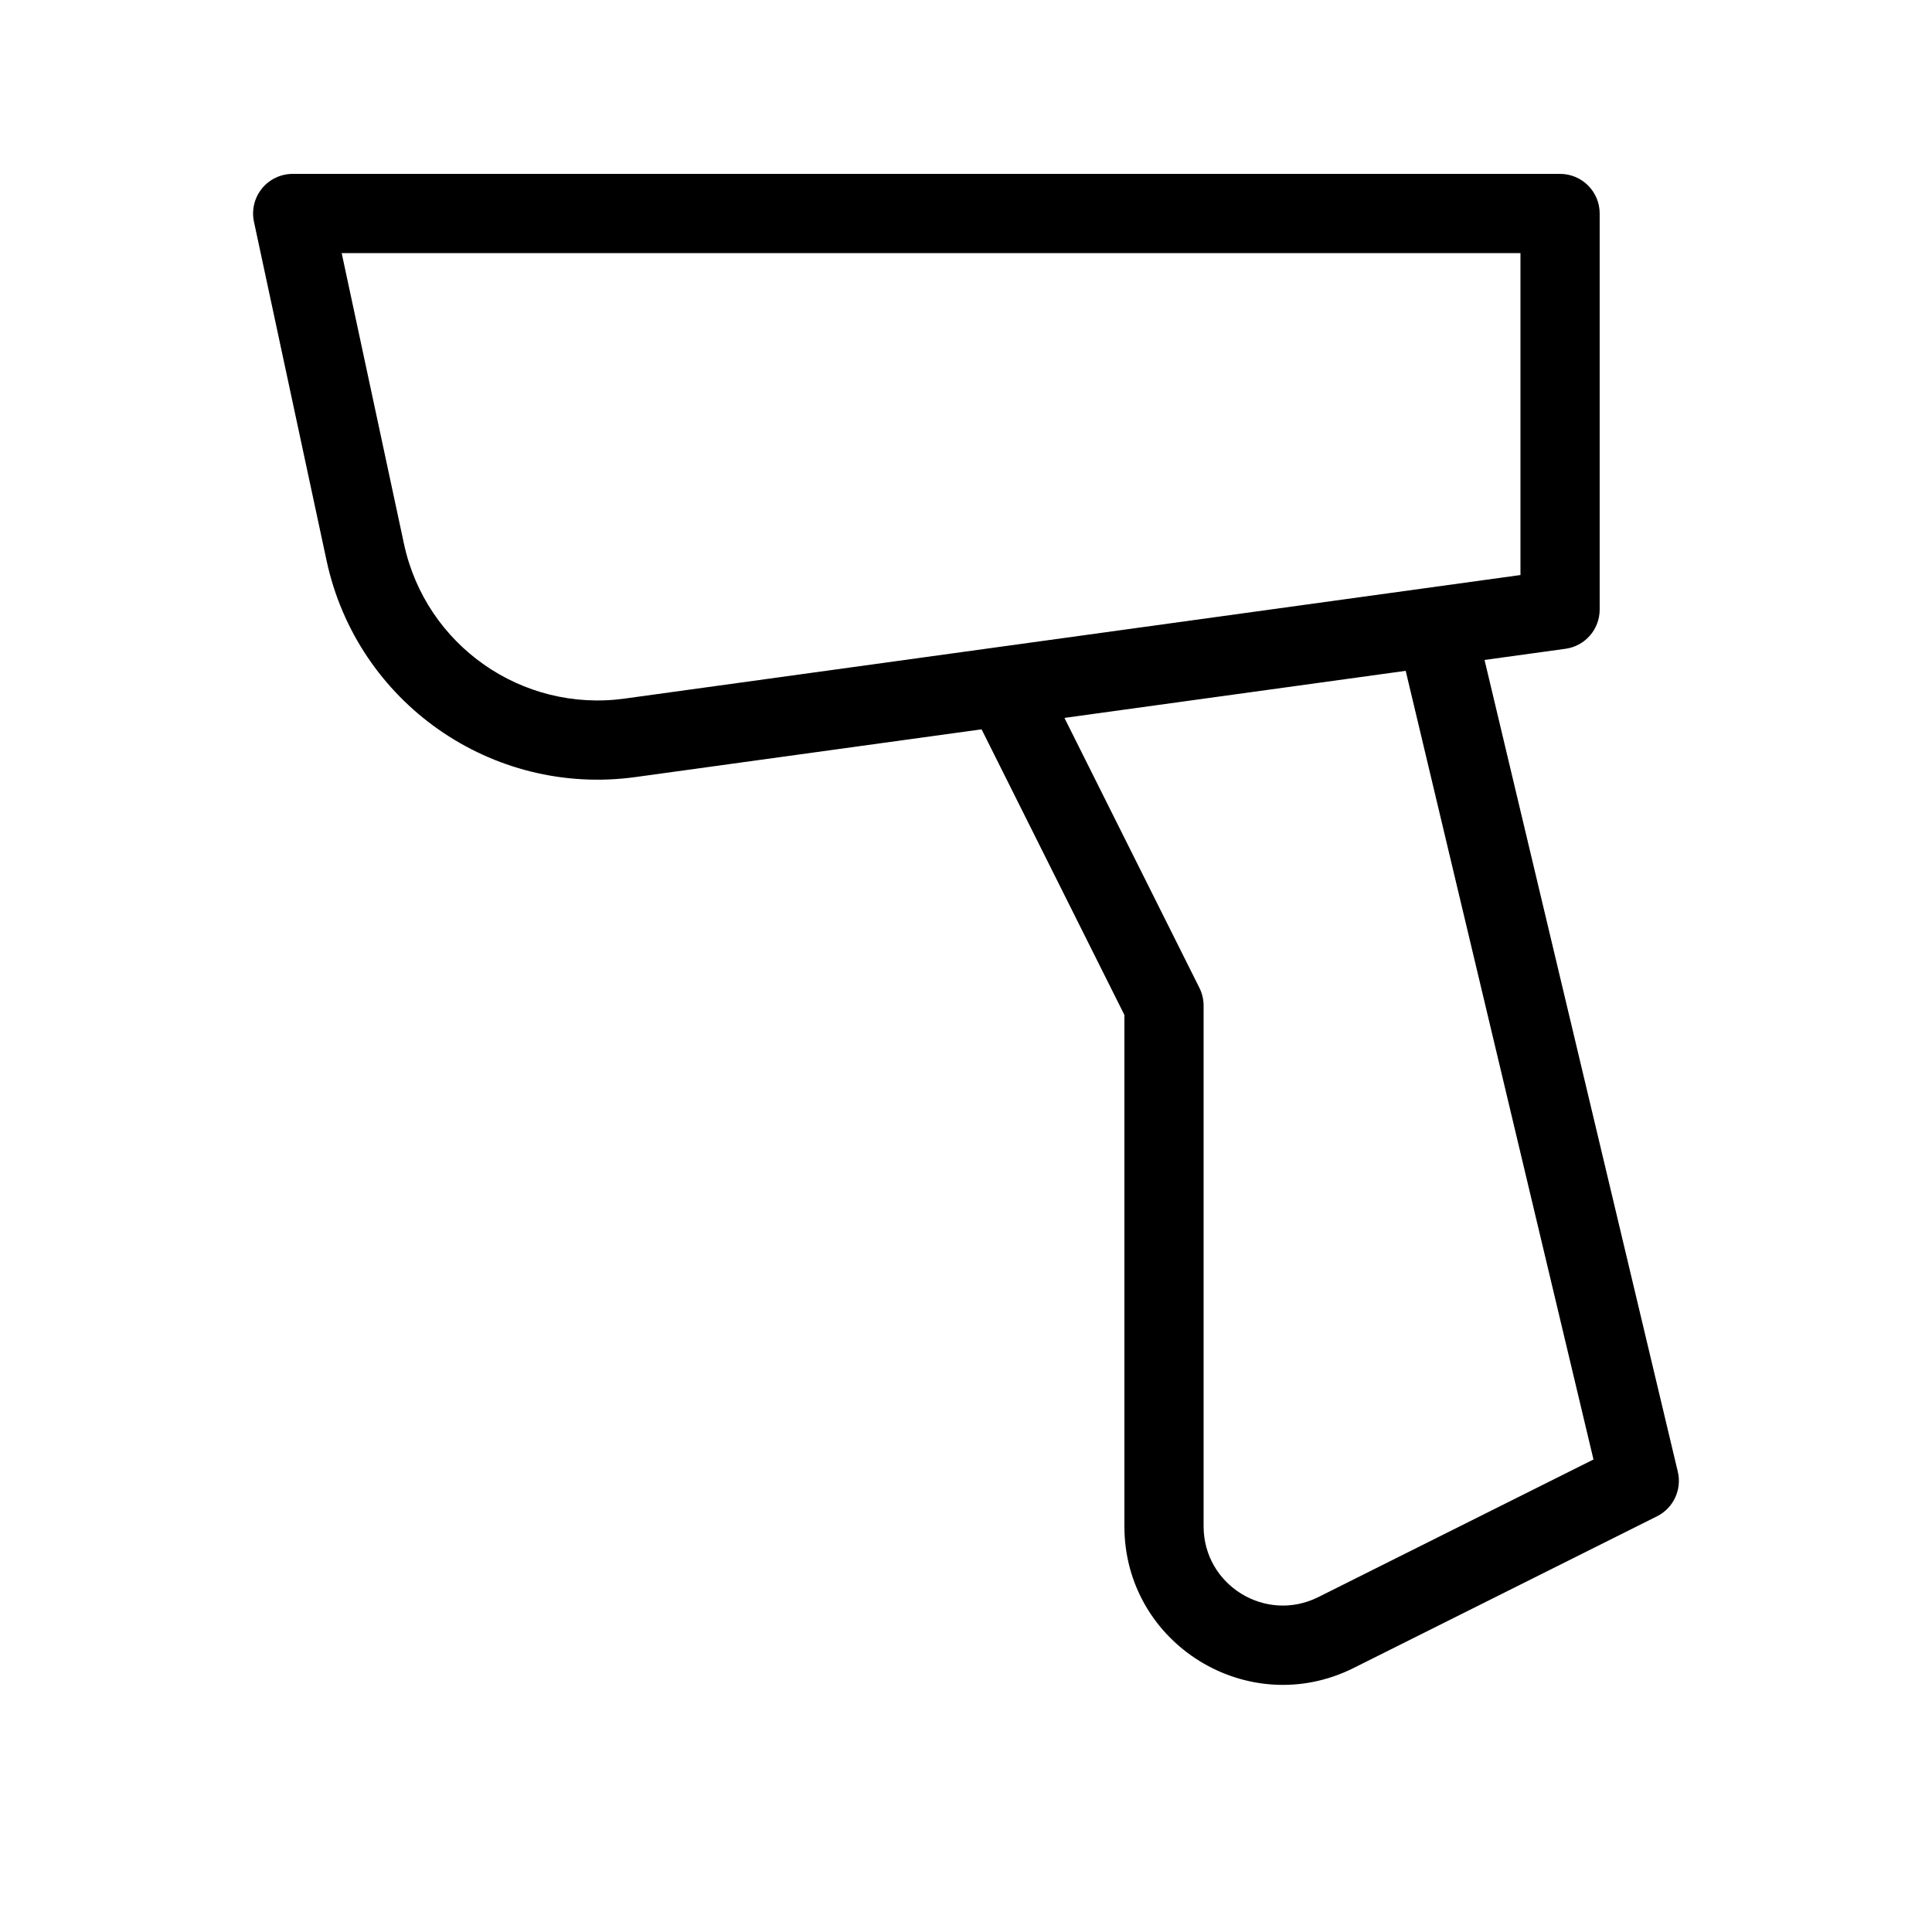
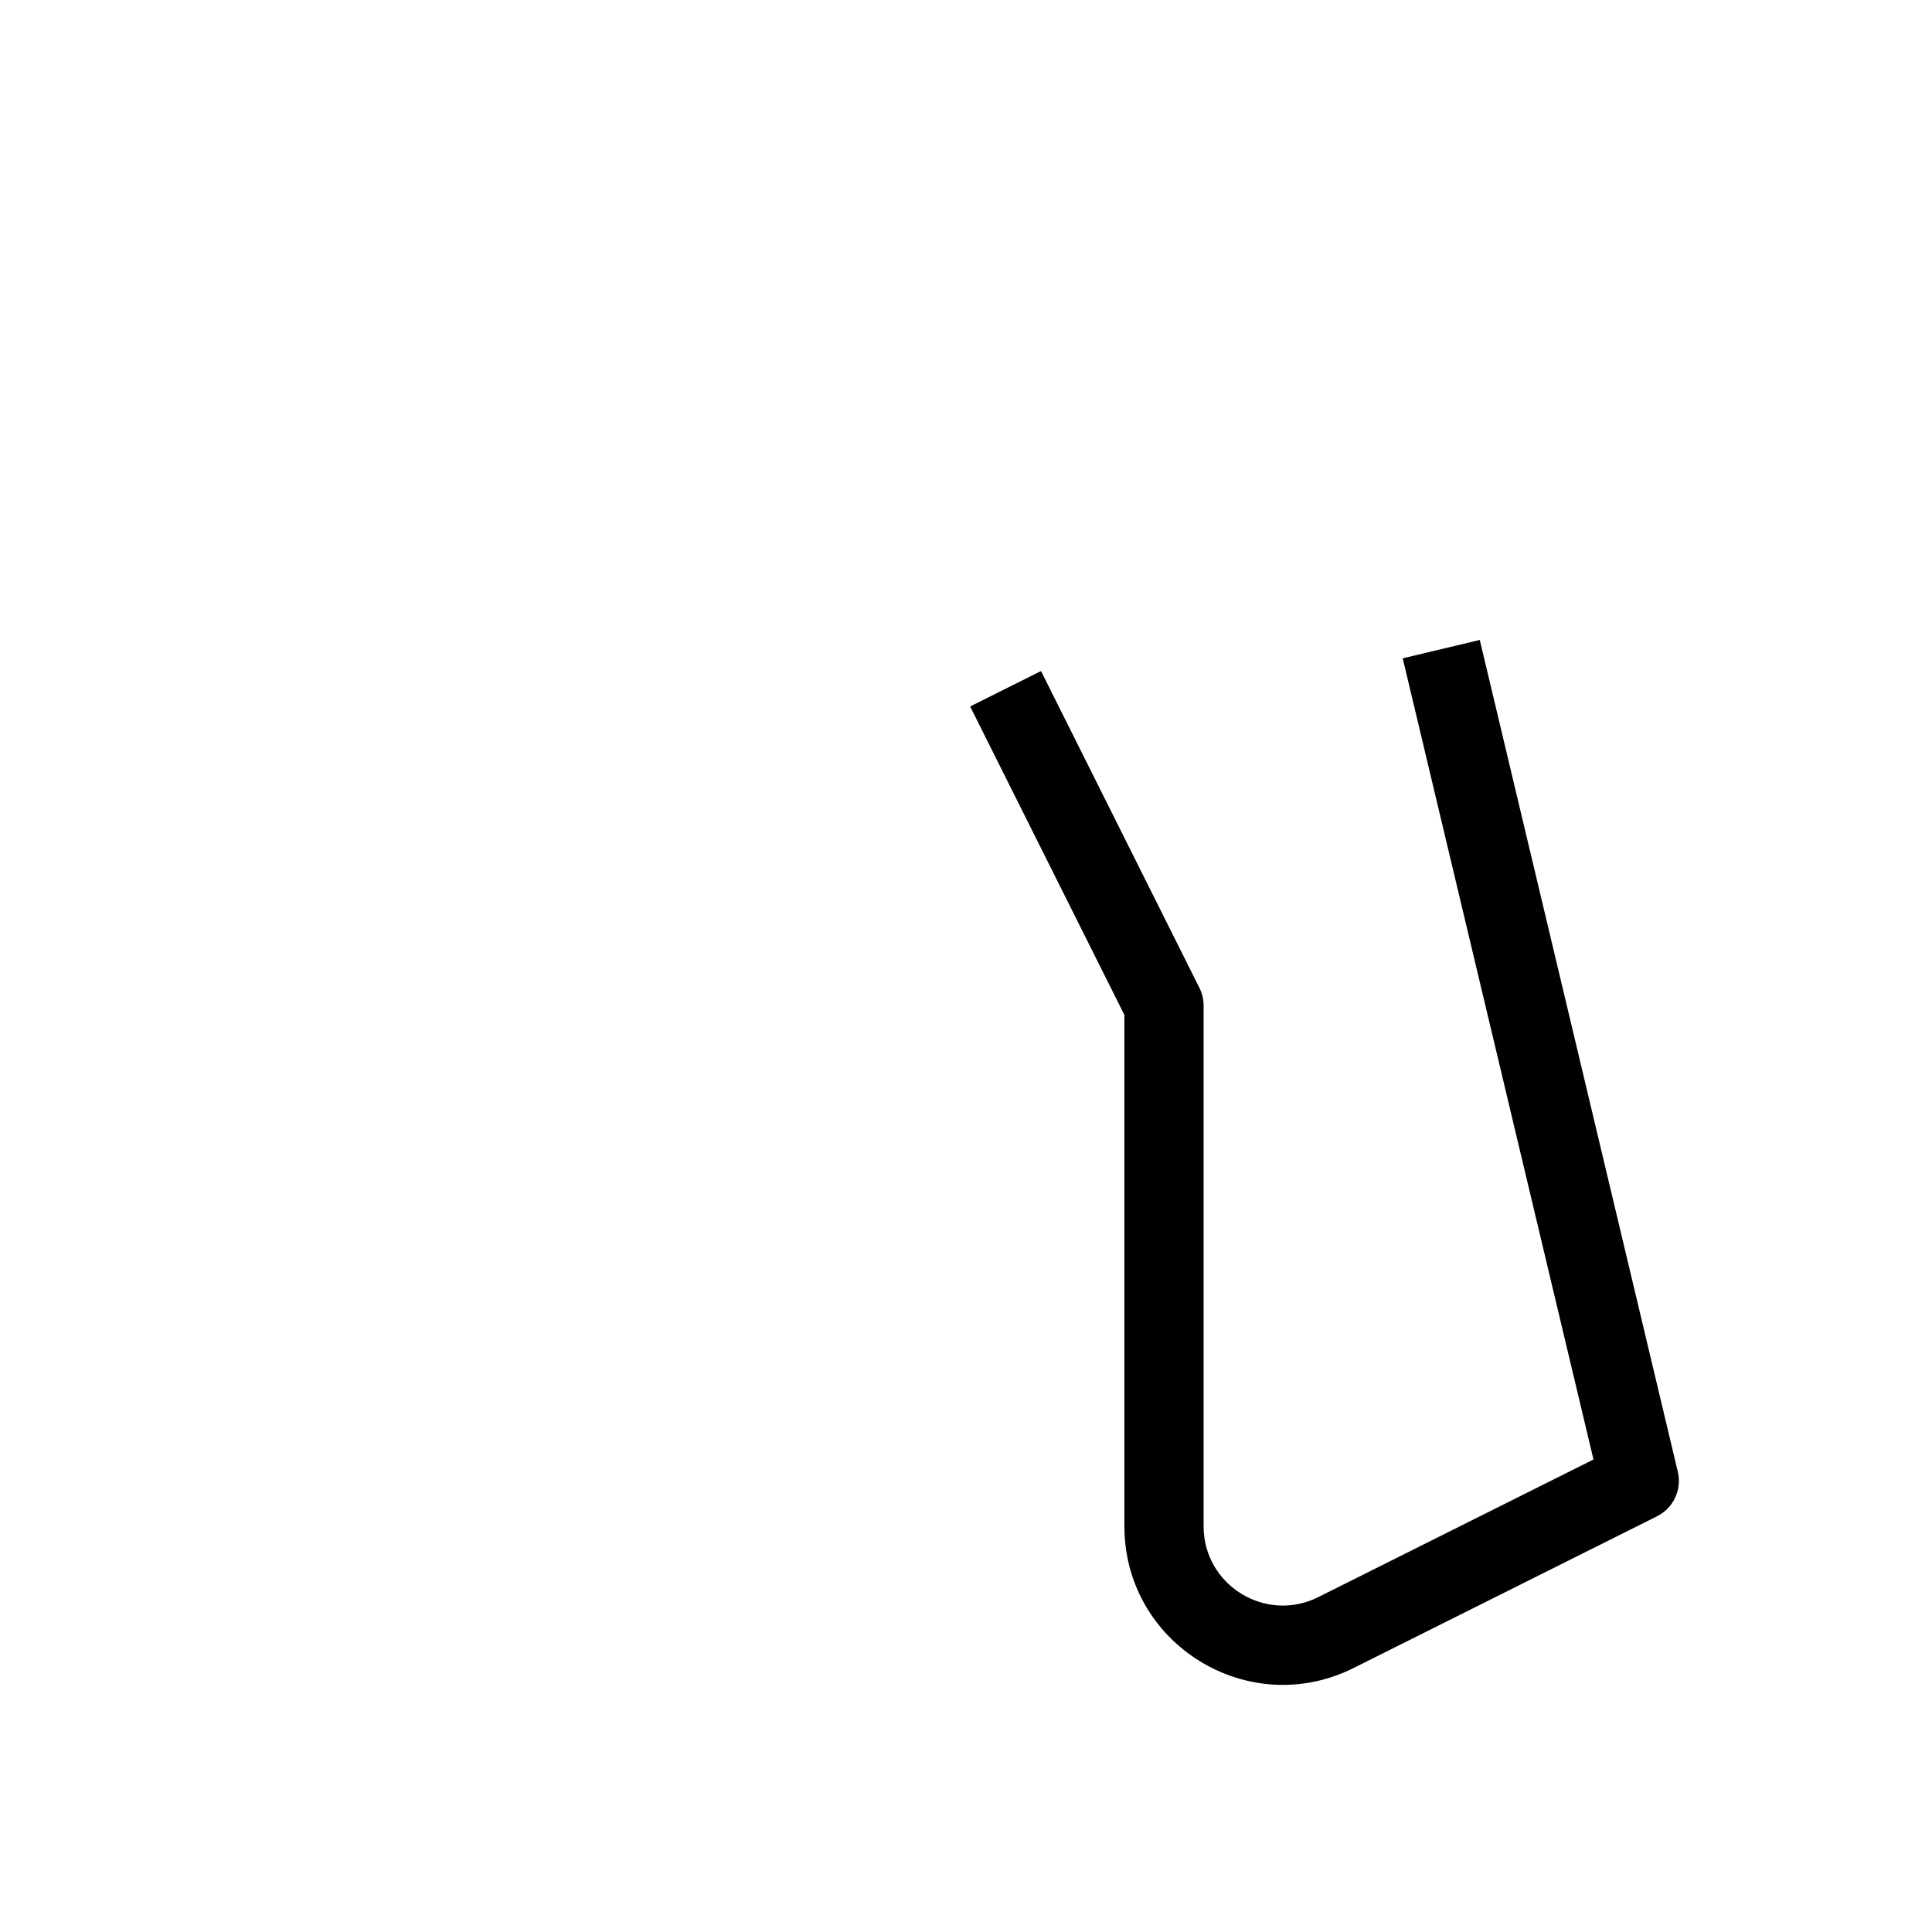
<svg xmlns="http://www.w3.org/2000/svg" fill="#000000" width="800px" height="800px" version="1.1" viewBox="144 144 512 512">
  <g fill-rule="evenodd">
-     <path d="m213.4 193.98c1.992-2.465 4.992-3.898 8.164-3.898h335.87c5.797 0 10.496 4.699 10.496 10.496v104.96c0 5.242-3.867 9.68-9.062 10.398l-246.45 33.992c-38.109 5.258-73.82-19.773-81.879-57.391l-19.234-89.762c-0.664-3.102 0.105-6.332 2.098-8.797zm21.148 17.094 16.512 77.066c5.758 26.871 31.266 44.75 58.488 40.992l237.39-32.742v-85.316z" />
    <path d="m566.29 530.78-50.555-212.32 20.422-4.863 52.48 220.42c1.129 4.742-1.156 9.637-5.516 11.82l-80.383 40.191c-27.914 13.957-60.762-6.344-60.762-37.555v-135.5l-40.875-81.754 18.777-9.387 41.984 83.969c0.727 1.457 1.105 3.066 1.105 4.695v137.98c0 15.605 16.426 25.754 30.383 18.777z" />
  </g>
</svg>